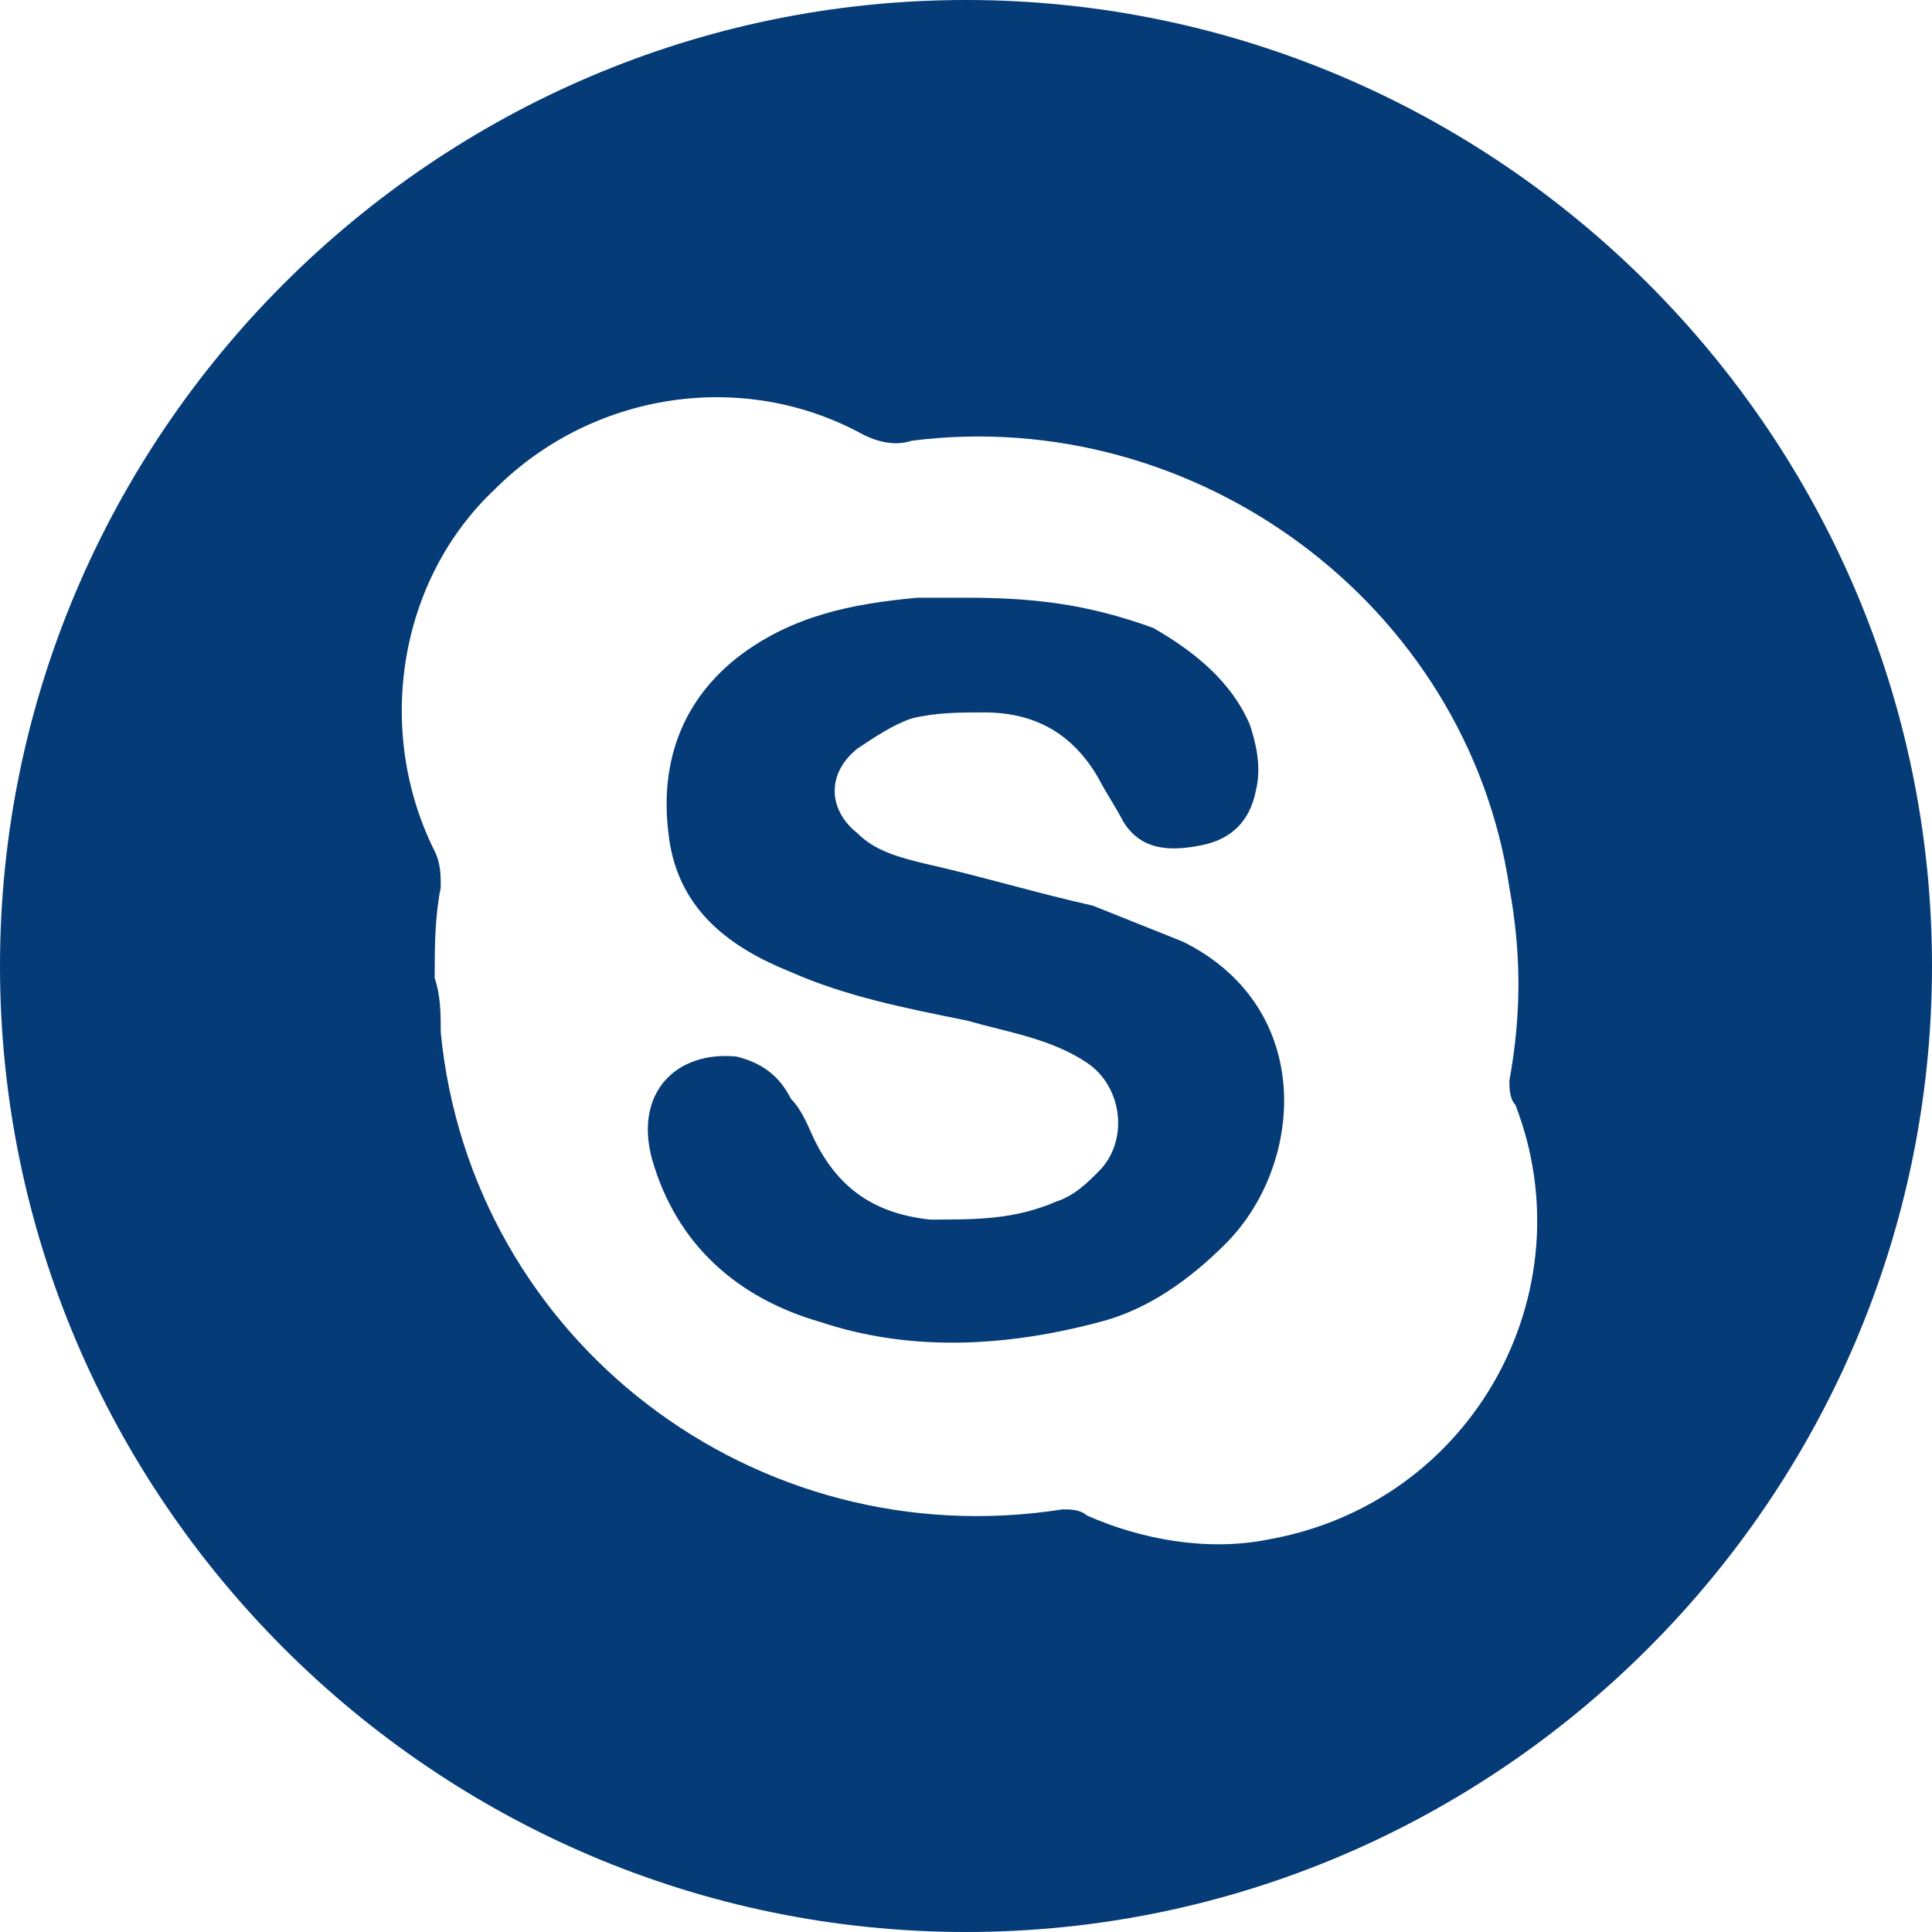
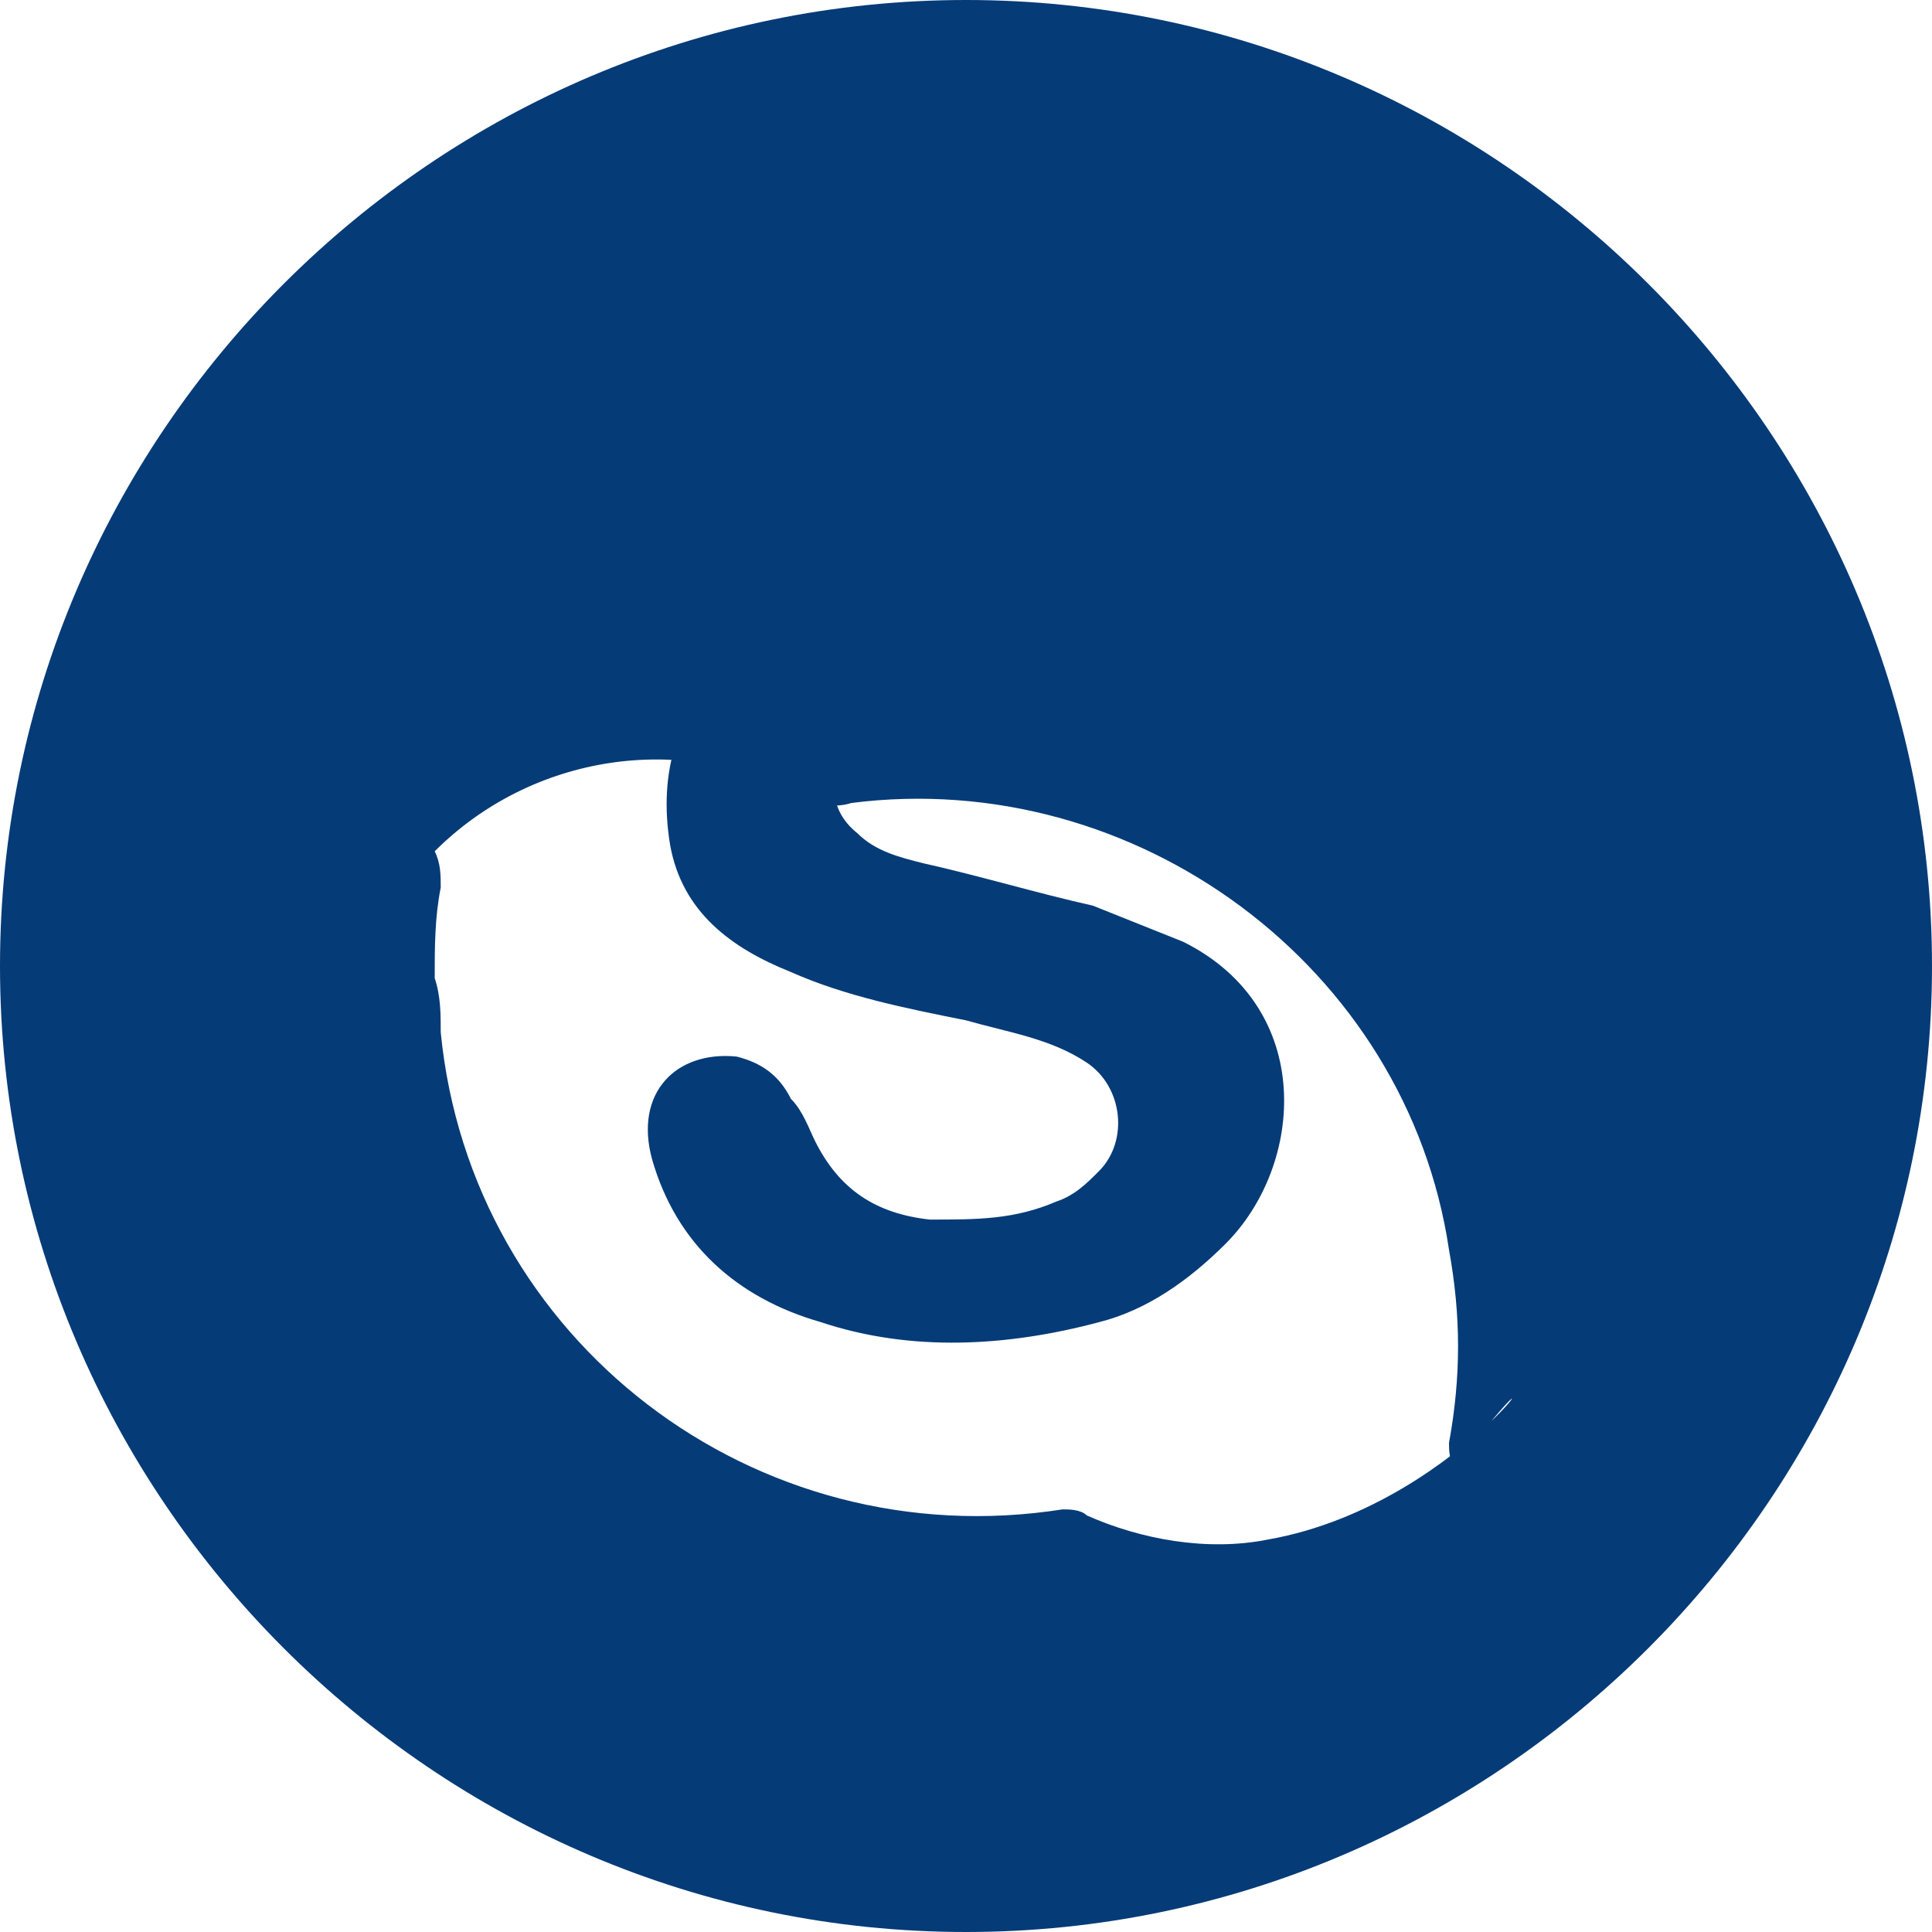
<svg xmlns="http://www.w3.org/2000/svg" version="1.1" id="分離模式" x="0px" y="0px" viewBox="0 0 32 32" style="enable-background:new 0 0 32 32;" xml:space="preserve">
  <style type="text/css">
	.st0{fill:#053B77;}
</style>
-   <path class="st0" d="M16,0C7.2,0,0,7.2,0,16s7.2,16,16,16s16-7.2,16-16S24.8,0,16,0z M21,25.5c-1,0.2-2.1,0-3-0.4  C17.9,25,17.7,25,17.6,25c-5.1,0.8-9.8-2.8-10.3-7.9c0-0.3,0-0.6-0.1-0.9c0-0.5,0-1,0.1-1.5c0-0.2,0-0.4-0.1-0.6c-1-2-0.6-4.5,1-6  c1.6-1.6,4.1-2,6.1-0.9c0.2,0.1,0.5,0.2,0.8,0.1c4.7-0.6,9.2,2.7,9.9,7.4c0.2,1.1,0.2,2.1,0,3.2c0,0.1,0,0.3,0.1,0.4  C26.3,21.4,24.4,24.9,21,25.5z M19.6,15.6c-0.5-0.2-1-0.4-1.5-0.6c-0.9-0.2-1.9-0.5-2.8-0.7c-0.4-0.1-0.8-0.2-1.1-0.5  c-0.5-0.4-0.5-1,0-1.4c0.3-0.2,0.6-0.4,0.9-0.5c0.4-0.1,0.8-0.1,1.2-0.1c0.9,0,1.5,0.4,1.9,1.1c0.1,0.2,0.3,0.5,0.4,0.7  c0.3,0.5,0.8,0.5,1.3,0.4s0.8-0.4,0.9-0.9c0.1-0.4,0-0.8-0.1-1.1c-0.3-0.7-0.9-1.2-1.6-1.6C18,10,17.1,9.9,16,9.9  c-0.3,0-0.5,0-0.8,0c-1.1,0.1-2.1,0.3-3,1c-1,0.8-1.3,1.9-1.1,3.1c0.2,1.1,1,1.7,2,2.1c0.9,0.4,1.9,0.6,2.9,0.8  c0.7,0.2,1.4,0.3,2,0.7c0.6,0.4,0.7,1.3,0.2,1.8c-0.2,0.2-0.4,0.4-0.7,0.5c-0.7,0.3-1.3,0.3-2.1,0.3c-0.9-0.1-1.5-0.5-1.9-1.3  c-0.1-0.2-0.2-0.5-0.4-0.7c-0.2-0.4-0.5-0.6-0.9-0.7c-1-0.1-1.7,0.6-1.4,1.7c0.4,1.4,1.4,2.3,2.8,2.7c1.5,0.5,3.1,0.4,4.6,0  c0.8-0.2,1.5-0.7,2.1-1.3C21.6,19.3,21.8,16.7,19.6,15.6z" />
+   <path class="st0" d="M16,0C7.2,0,0,7.2,0,16s7.2,16,16,16s16-7.2,16-16S24.8,0,16,0z M21,25.5c-1,0.2-2.1,0-3-0.4  C17.9,25,17.7,25,17.6,25c-5.1,0.8-9.8-2.8-10.3-7.9c0-0.3,0-0.6-0.1-0.9c0-0.5,0-1,0.1-1.5c0-0.2,0-0.4-0.1-0.6c1.6-1.6,4.1-2,6.1-0.9c0.2,0.1,0.5,0.2,0.8,0.1c4.7-0.6,9.2,2.7,9.9,7.4c0.2,1.1,0.2,2.1,0,3.2c0,0.1,0,0.3,0.1,0.4  C26.3,21.4,24.4,24.9,21,25.5z M19.6,15.6c-0.5-0.2-1-0.4-1.5-0.6c-0.9-0.2-1.9-0.5-2.8-0.7c-0.4-0.1-0.8-0.2-1.1-0.5  c-0.5-0.4-0.5-1,0-1.4c0.3-0.2,0.6-0.4,0.9-0.5c0.4-0.1,0.8-0.1,1.2-0.1c0.9,0,1.5,0.4,1.9,1.1c0.1,0.2,0.3,0.5,0.4,0.7  c0.3,0.5,0.8,0.5,1.3,0.4s0.8-0.4,0.9-0.9c0.1-0.4,0-0.8-0.1-1.1c-0.3-0.7-0.9-1.2-1.6-1.6C18,10,17.1,9.9,16,9.9  c-0.3,0-0.5,0-0.8,0c-1.1,0.1-2.1,0.3-3,1c-1,0.8-1.3,1.9-1.1,3.1c0.2,1.1,1,1.7,2,2.1c0.9,0.4,1.9,0.6,2.9,0.8  c0.7,0.2,1.4,0.3,2,0.7c0.6,0.4,0.7,1.3,0.2,1.8c-0.2,0.2-0.4,0.4-0.7,0.5c-0.7,0.3-1.3,0.3-2.1,0.3c-0.9-0.1-1.5-0.5-1.9-1.3  c-0.1-0.2-0.2-0.5-0.4-0.7c-0.2-0.4-0.5-0.6-0.9-0.7c-1-0.1-1.7,0.6-1.4,1.7c0.4,1.4,1.4,2.3,2.8,2.7c1.5,0.5,3.1,0.4,4.6,0  c0.8-0.2,1.5-0.7,2.1-1.3C21.6,19.3,21.8,16.7,19.6,15.6z" />
</svg>